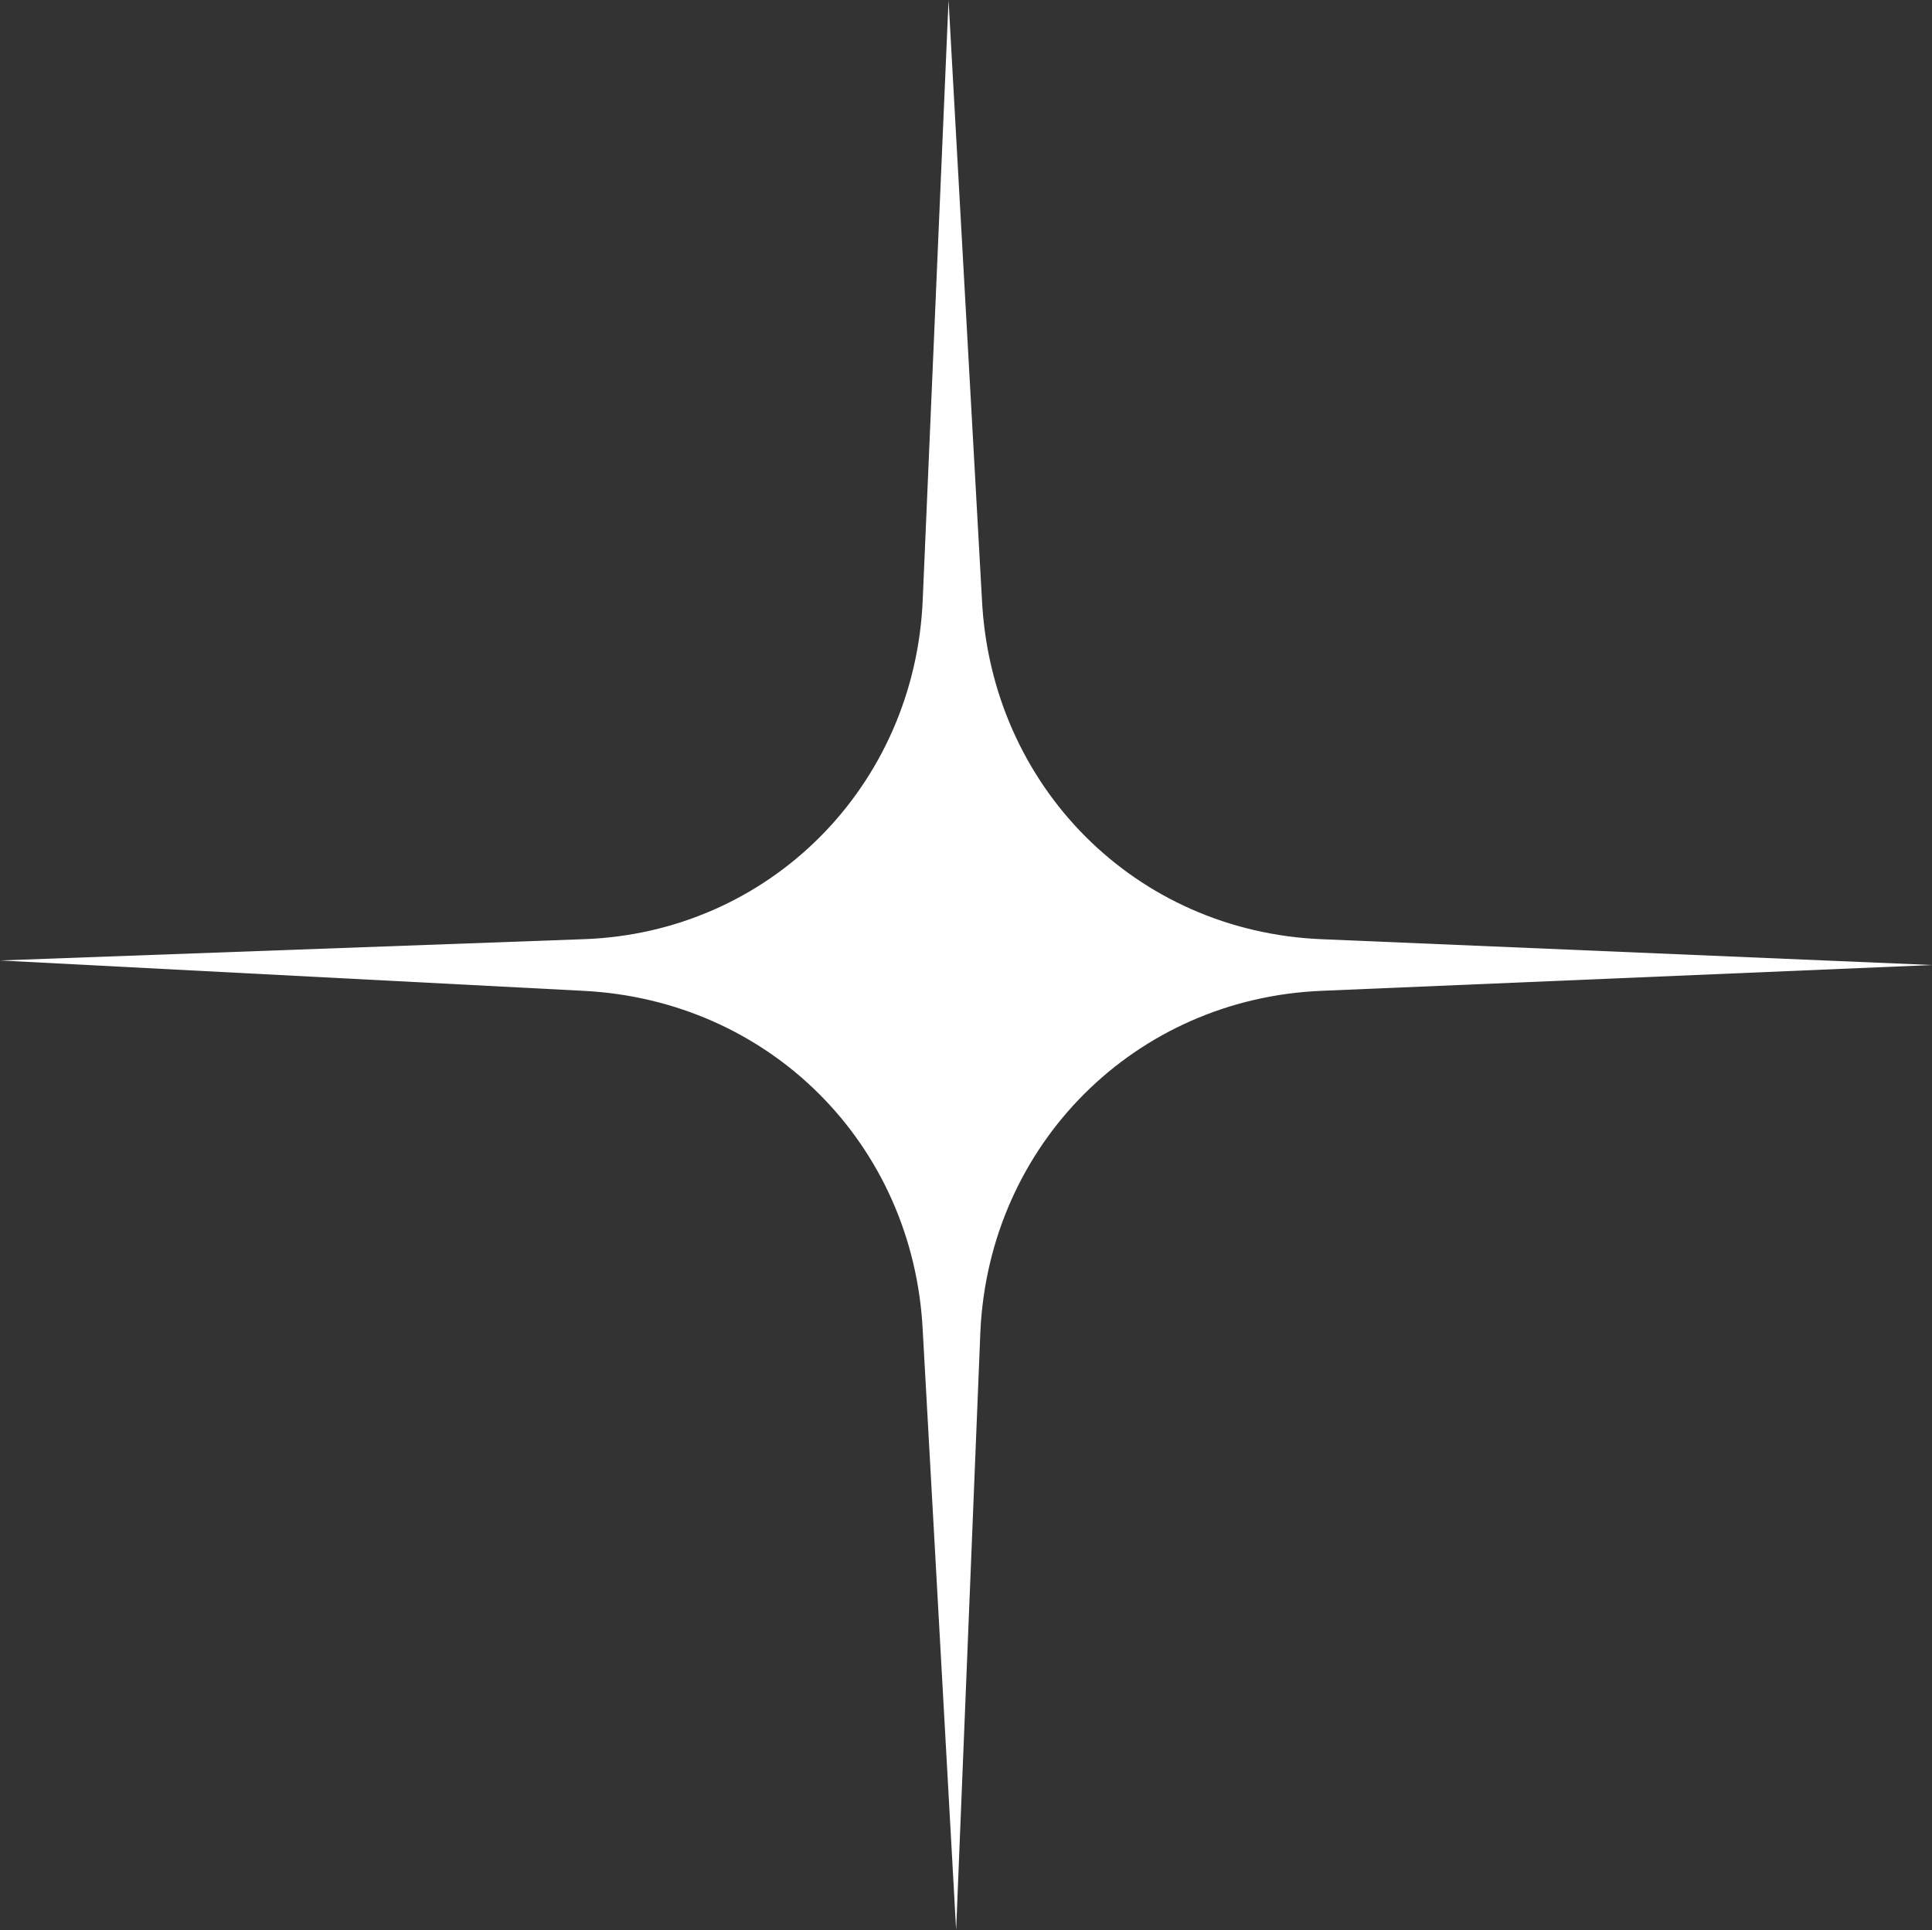
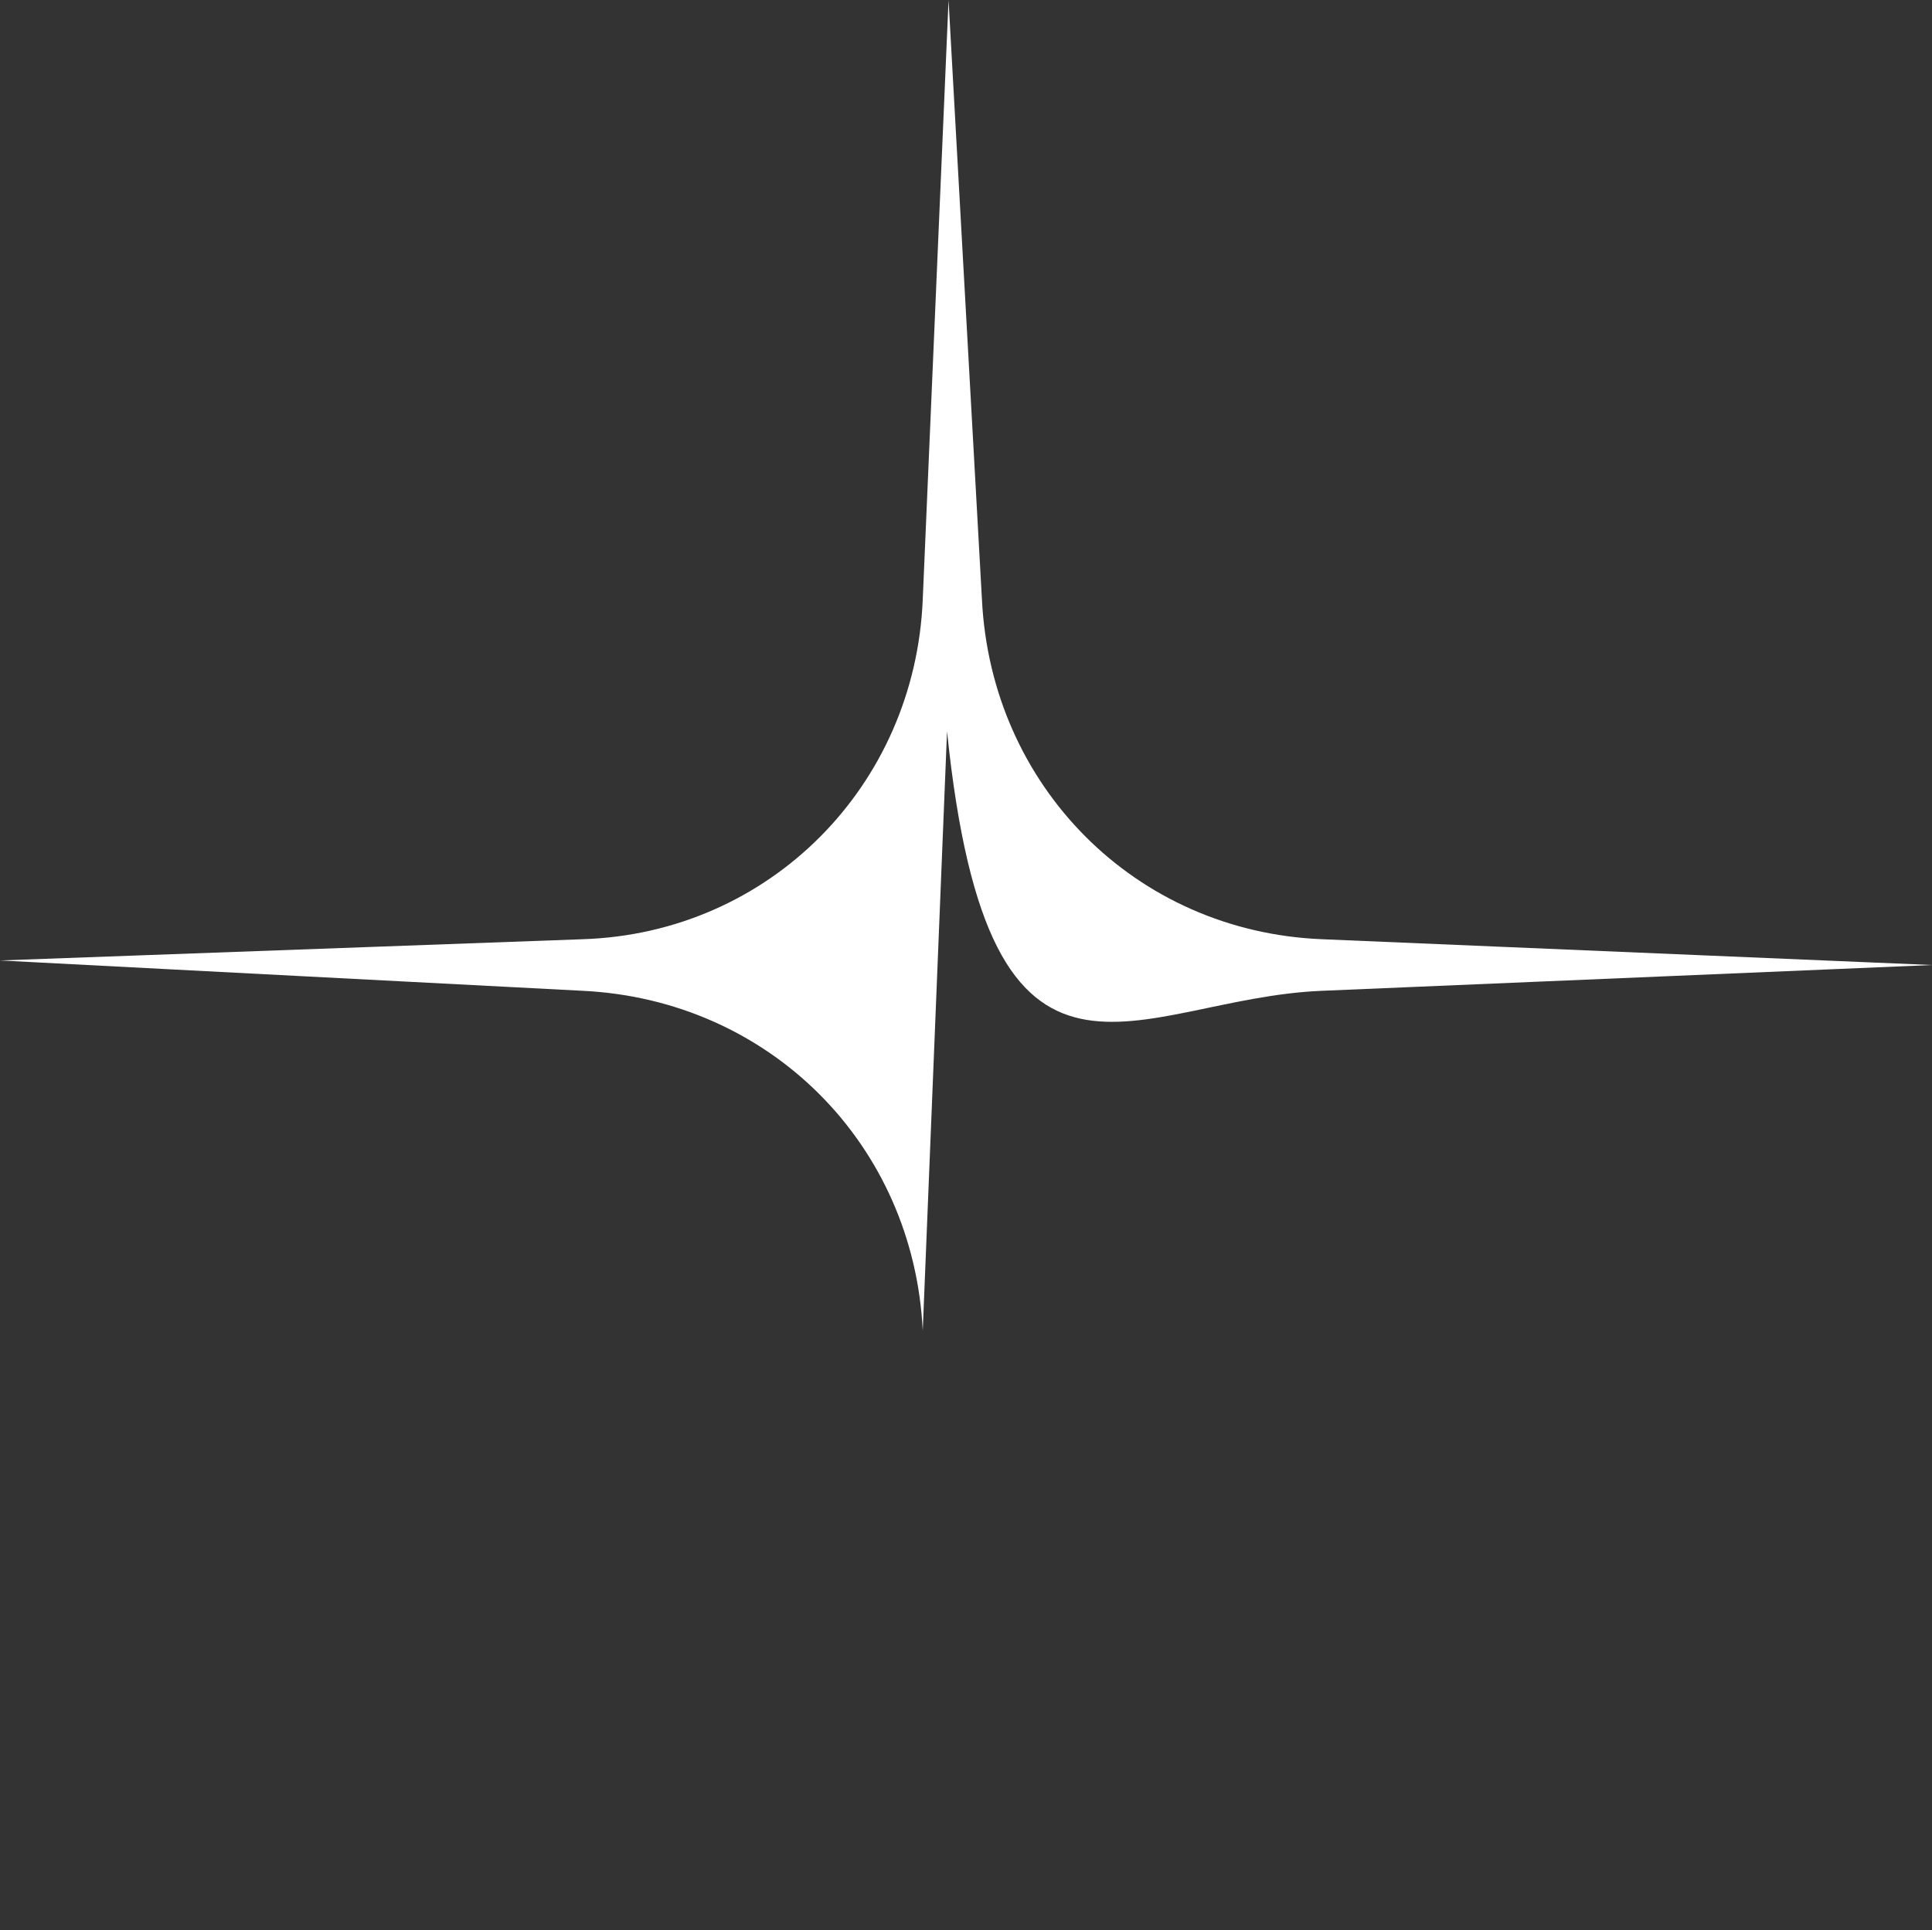
<svg xmlns="http://www.w3.org/2000/svg" fill="#ffffff" height="127.2" preserveAspectRatio="xMidYMid meet" version="1" viewBox="36.3 36.4 127.3 127.2" width="127.3" zoomAndPan="magnify">
  <rect x="36.3" y="36.4" width="127.3" height="127.2" fill="#333333" stroke="none" />
  <g id="change1_1">
-     <path clip-rule="evenodd" d="M123.4,101.7l40.2-1.7l0,0l-40.2-1.7c-12.3-0.5-21.8-10.1-22.4-22.4l-2.2-39.5l0,0l-1.7,39.5 c-0.5,12.3-10.1,22-22.4,22.4l-38.4,1.4l0,0l38.4,2c12.3,0.6,21.8,10.1,22.4,22.4l2.2,39.5l0,0l1.6-39.5 C101.5,111.8,111.1,102.2,123.4,101.7z" fill-rule="evenodd" />
+     <path clip-rule="evenodd" d="M123.4,101.7l40.2-1.7l0,0l-40.2-1.7c-12.3-0.5-21.8-10.1-22.4-22.4l-2.2-39.5l0,0l-1.7,39.5 c-0.5,12.3-10.1,22-22.4,22.4l-38.4,1.4l0,0l38.4,2c12.3,0.6,21.8,10.1,22.4,22.4l0,0l1.6-39.5 C101.5,111.8,111.1,102.2,123.4,101.7z" fill-rule="evenodd" />
  </g>
</svg>